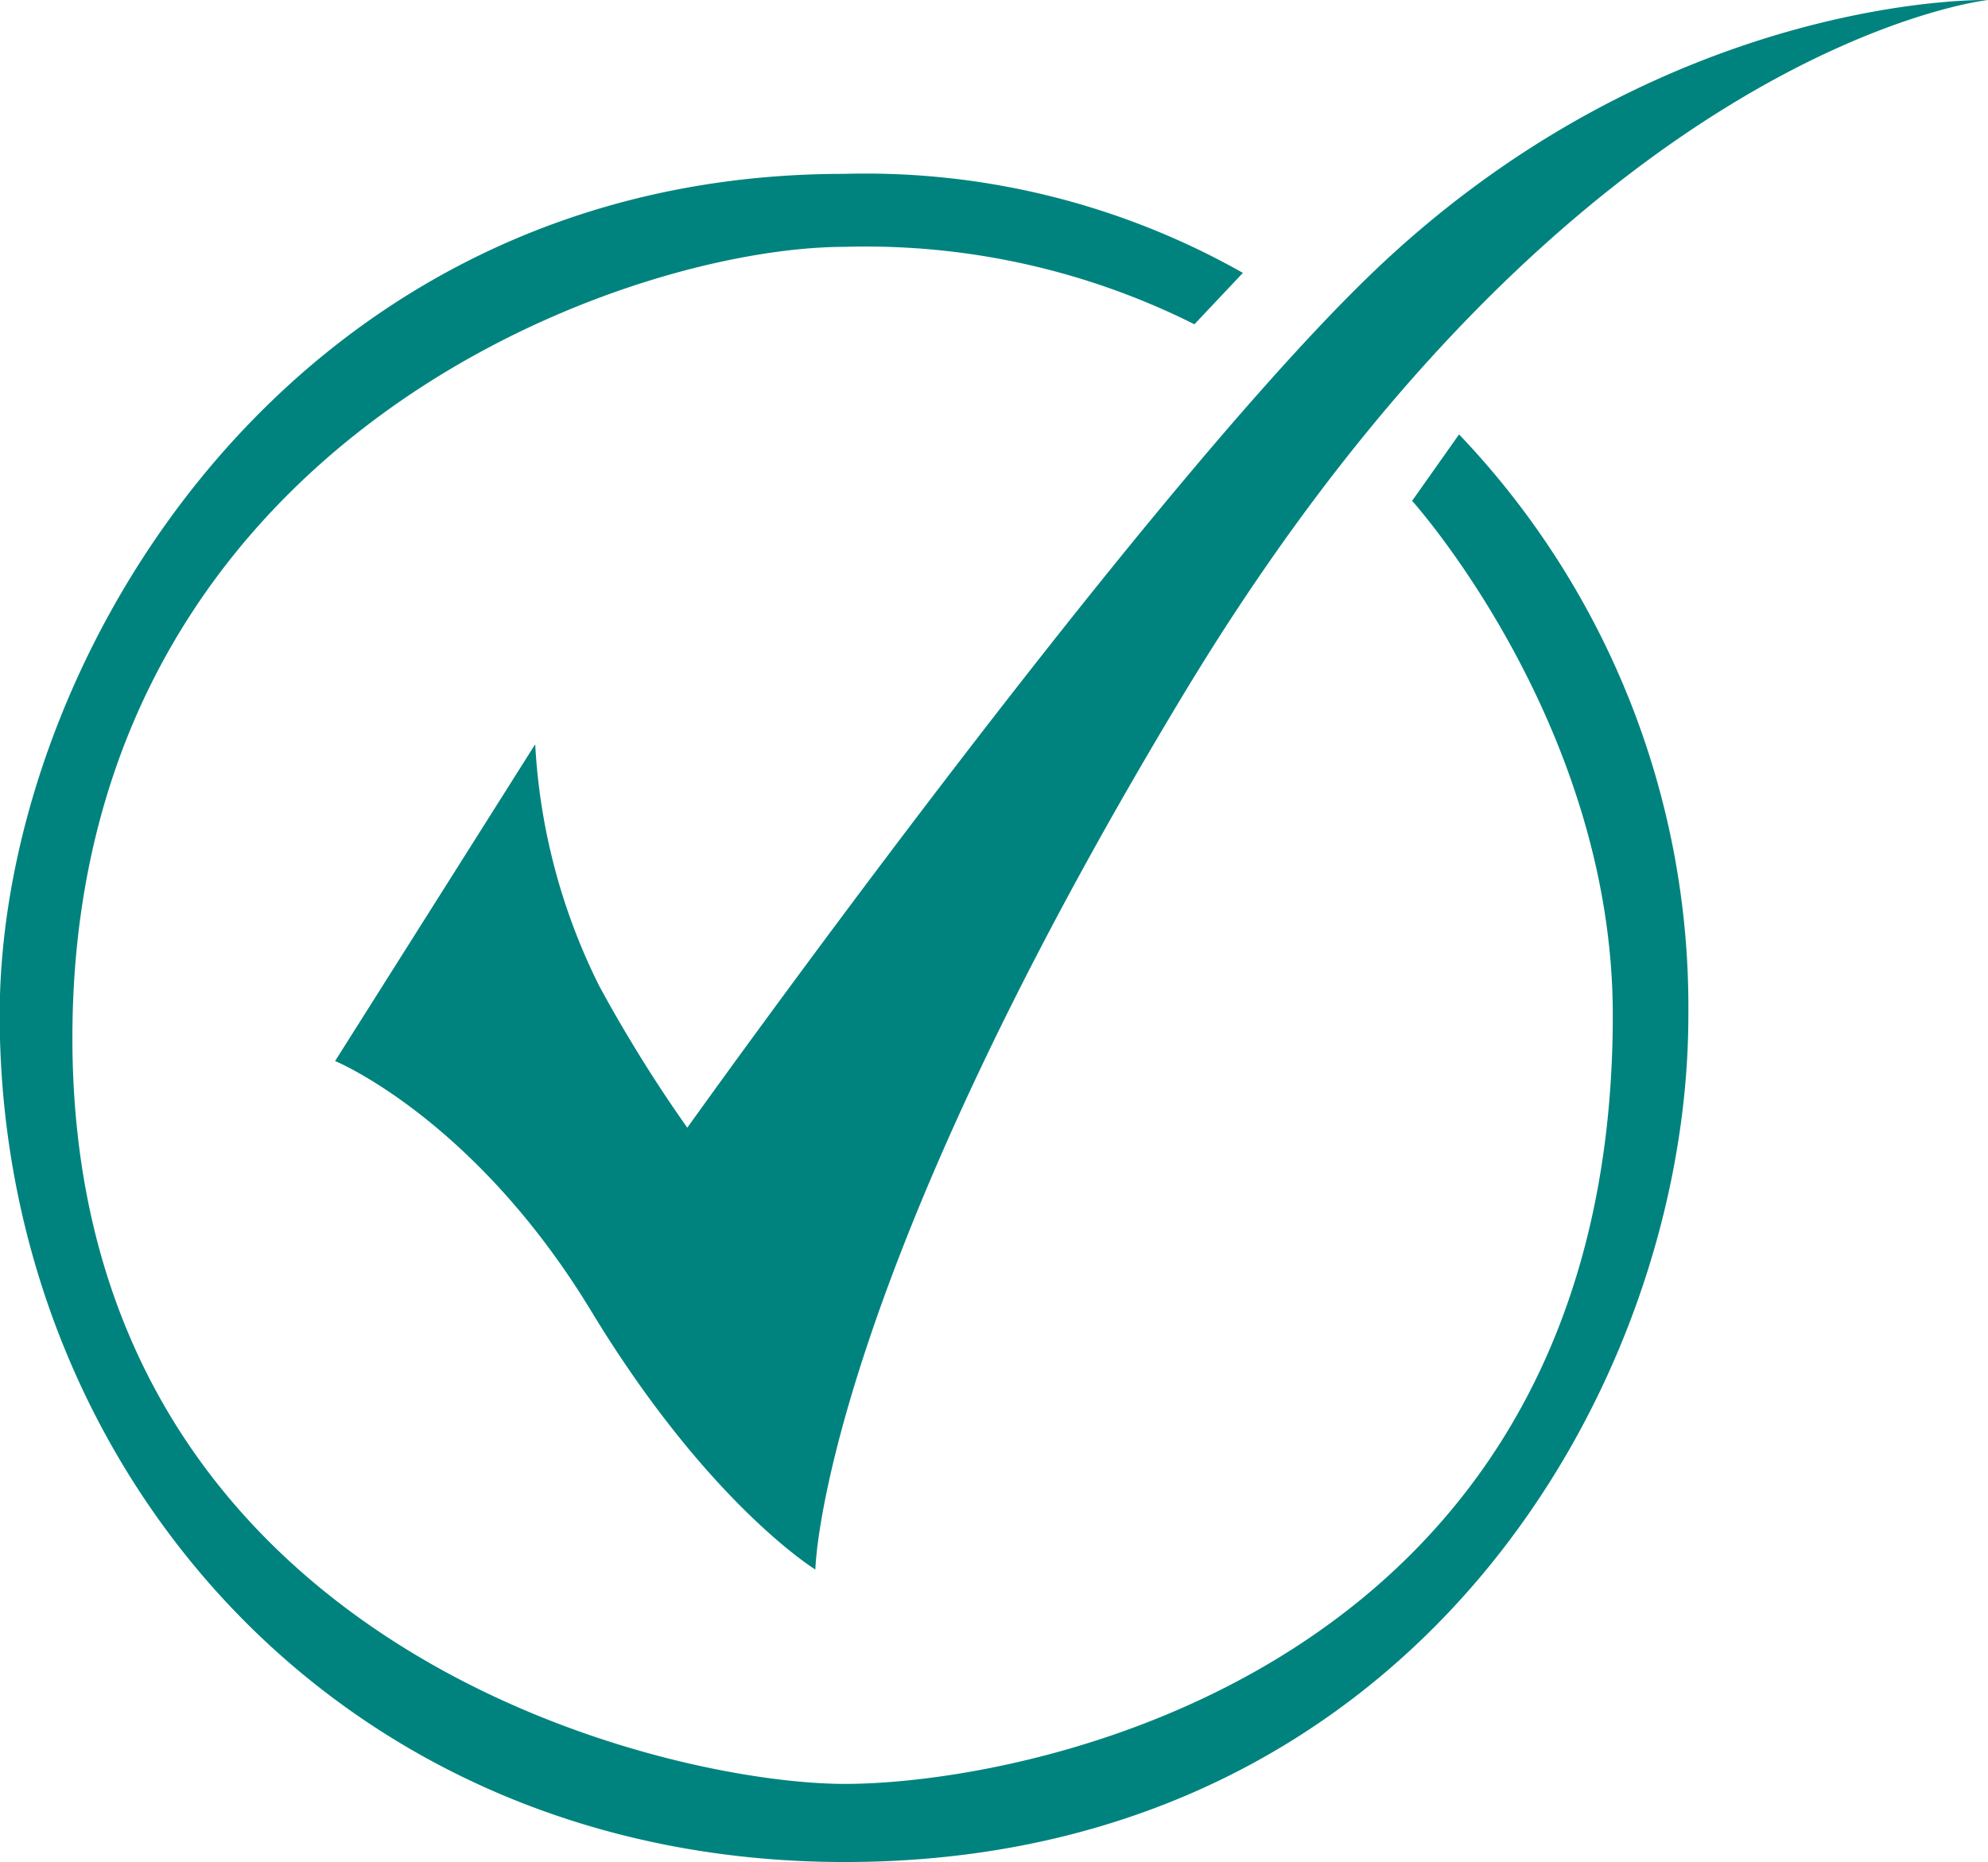
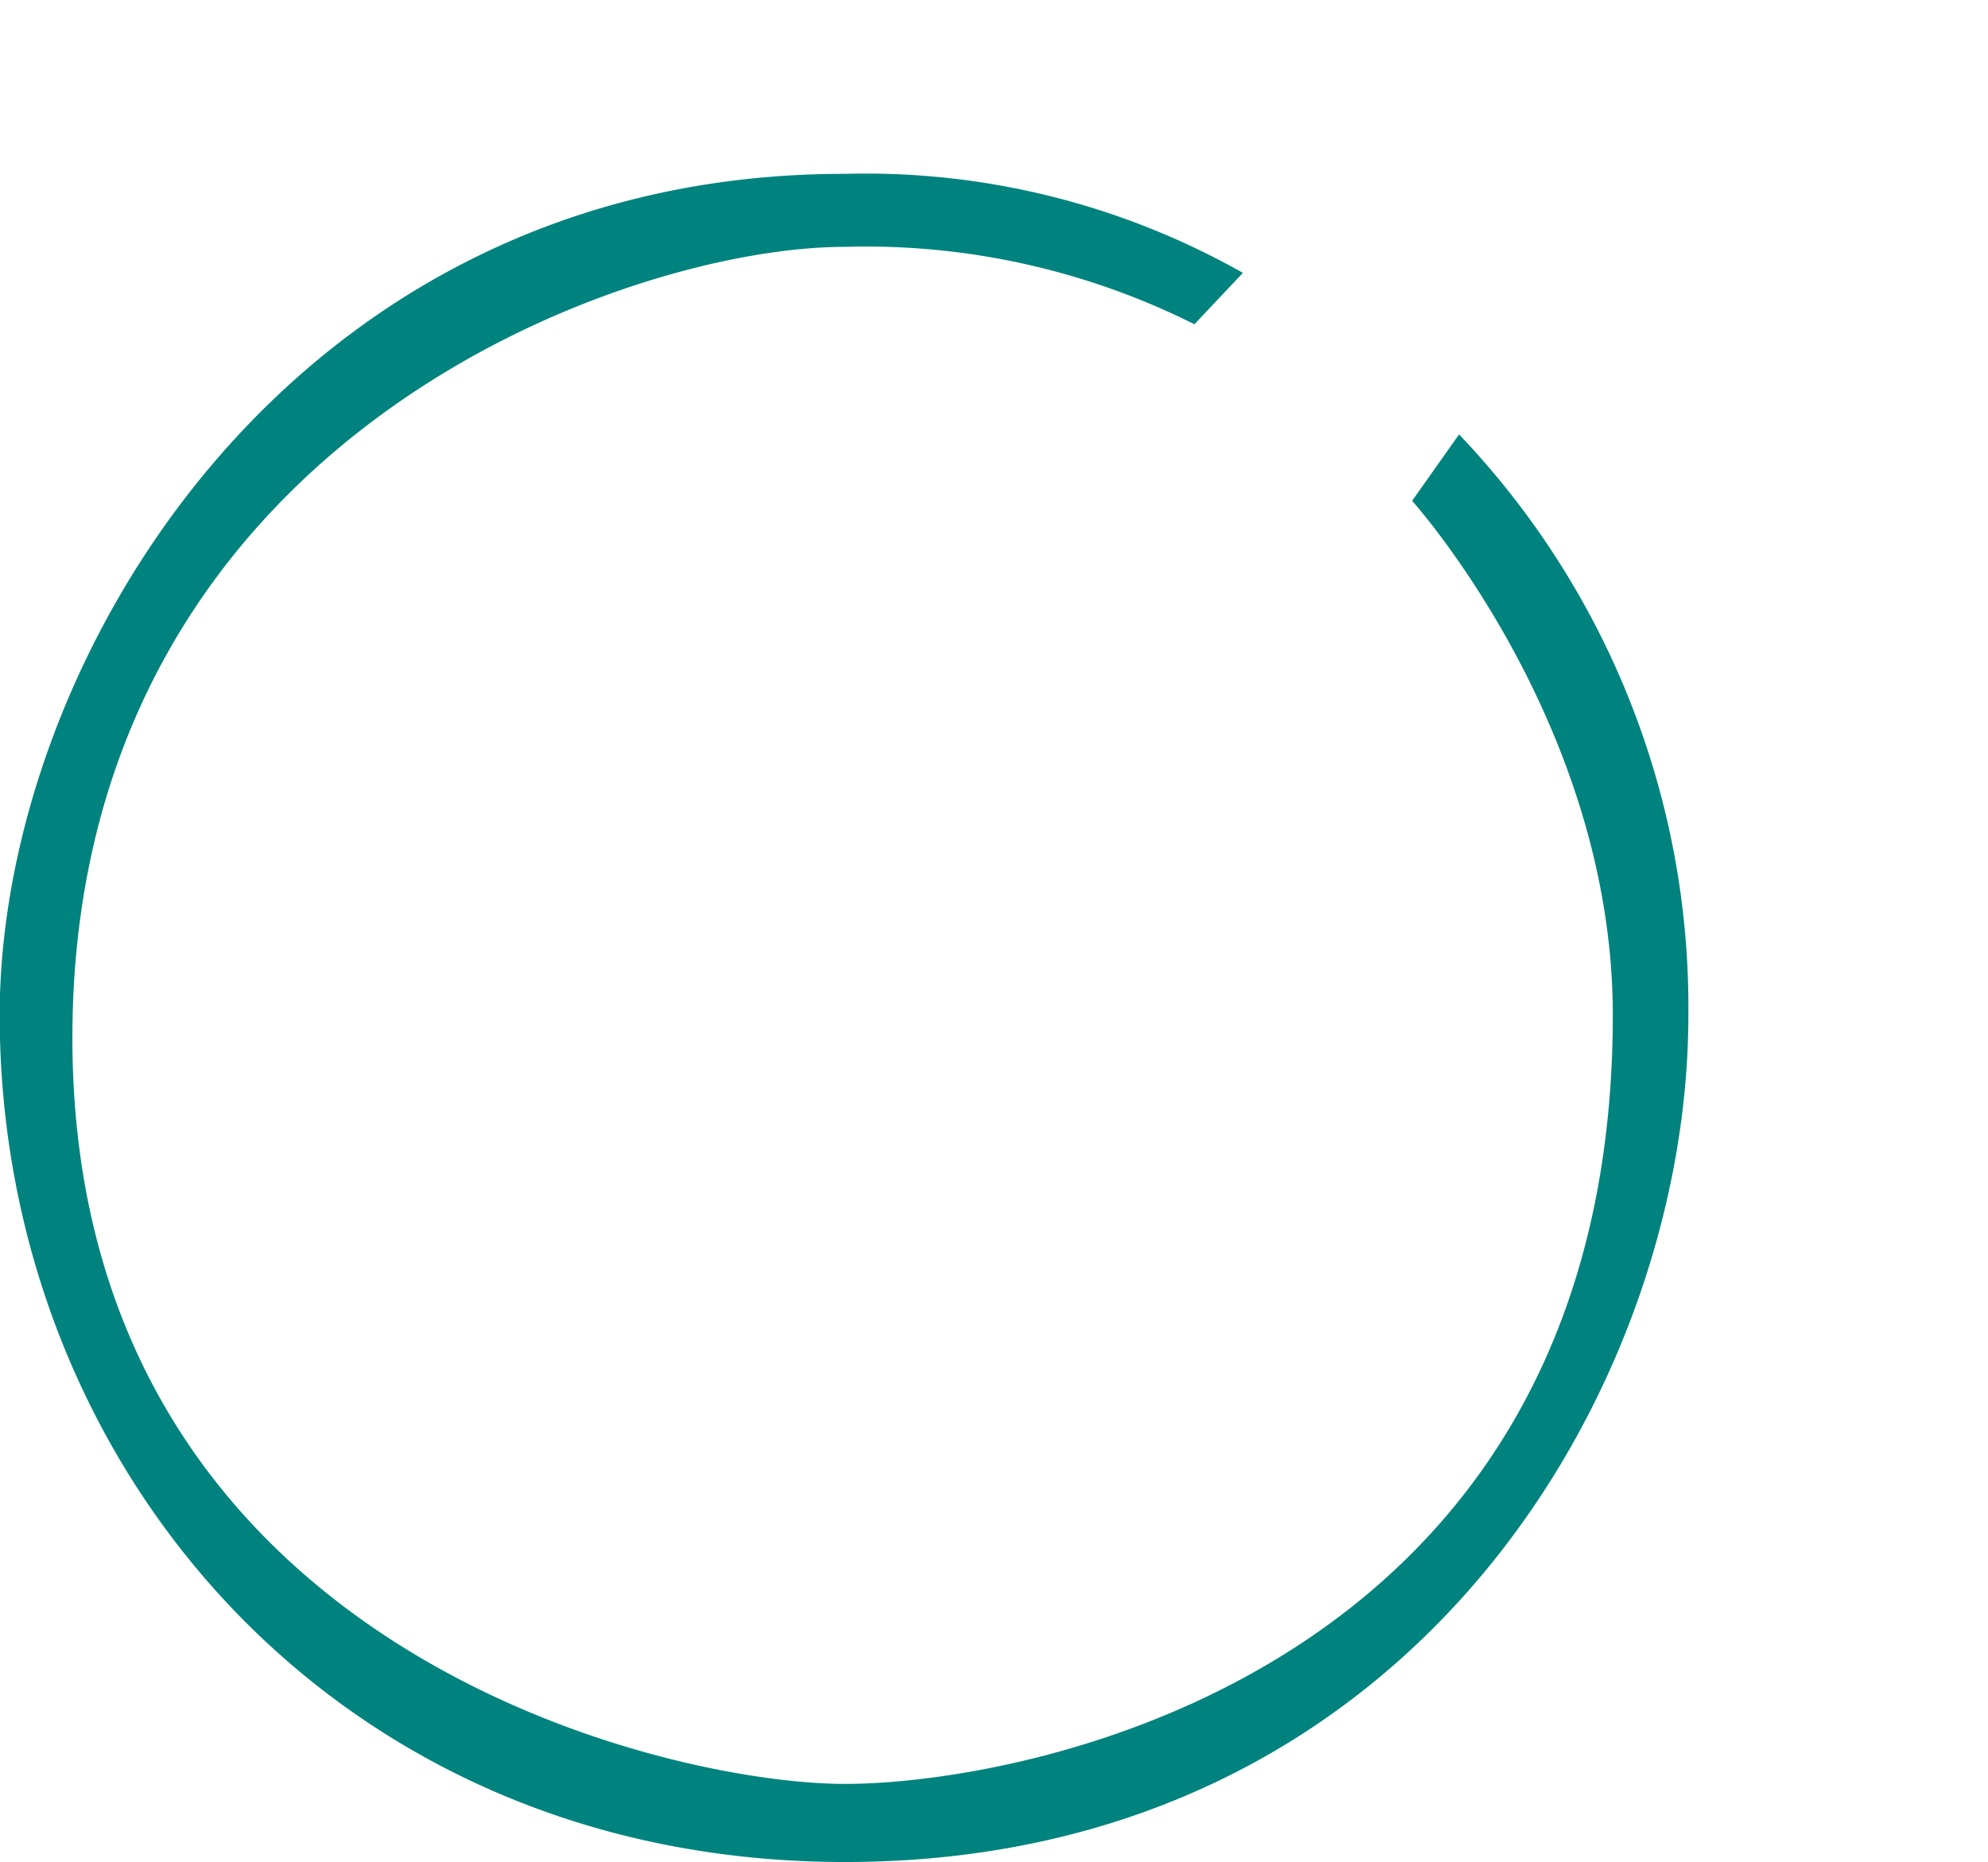
<svg xmlns="http://www.w3.org/2000/svg" width="51.75" height="48.48" viewBox="0 0 51.75 48.48">
  <g id="Group_110" data-name="Group 110" transform="translate(-839.272 -419.74)">
-     <path id="Path_88" data-name="Path 88" d="M884.587,447.365l5.209-8.248a15.959,15.959,0,0,0,1.667,6.294,36.925,36.925,0,0,0,2.292,3.69s11.459-16.061,17.71-22.138c7.654-7.442,16.149-7.223,16.149-7.223s-10.732,1.145-20.941,18.075c-9.47,15.7-9.584,22.79-9.584,22.79s-2.791-1.708-5.834-6.728S884.587,447.365,884.587,447.365Z" transform="translate(-36.592)" fill="#00837e" />
    <path id="Path_89" data-name="Path 89" d="M871.626,445.836l-1.262,1.338a19.083,19.083,0,0,0-9.1-2.016c-5.7,0-19.737,4.957-20.1,20-.39,16.351,15.3,20.019,20.1,20.019s19.991-2.935,19.991-20.019c0-7.588-5.224-13.387-5.224-13.387l1.222-1.73a21.6,21.6,0,0,1,5.969,15.126c0,9.632-7.152,22.044-21.958,22.044-13.272,0-22-10.335-22-22.053,0-9.228,7.6-21.9,21.976-21.9A19.947,19.947,0,0,1,871.626,445.836Z" transform="translate(0 -18.991)" fill="#00837e" />
  </g>
</svg>